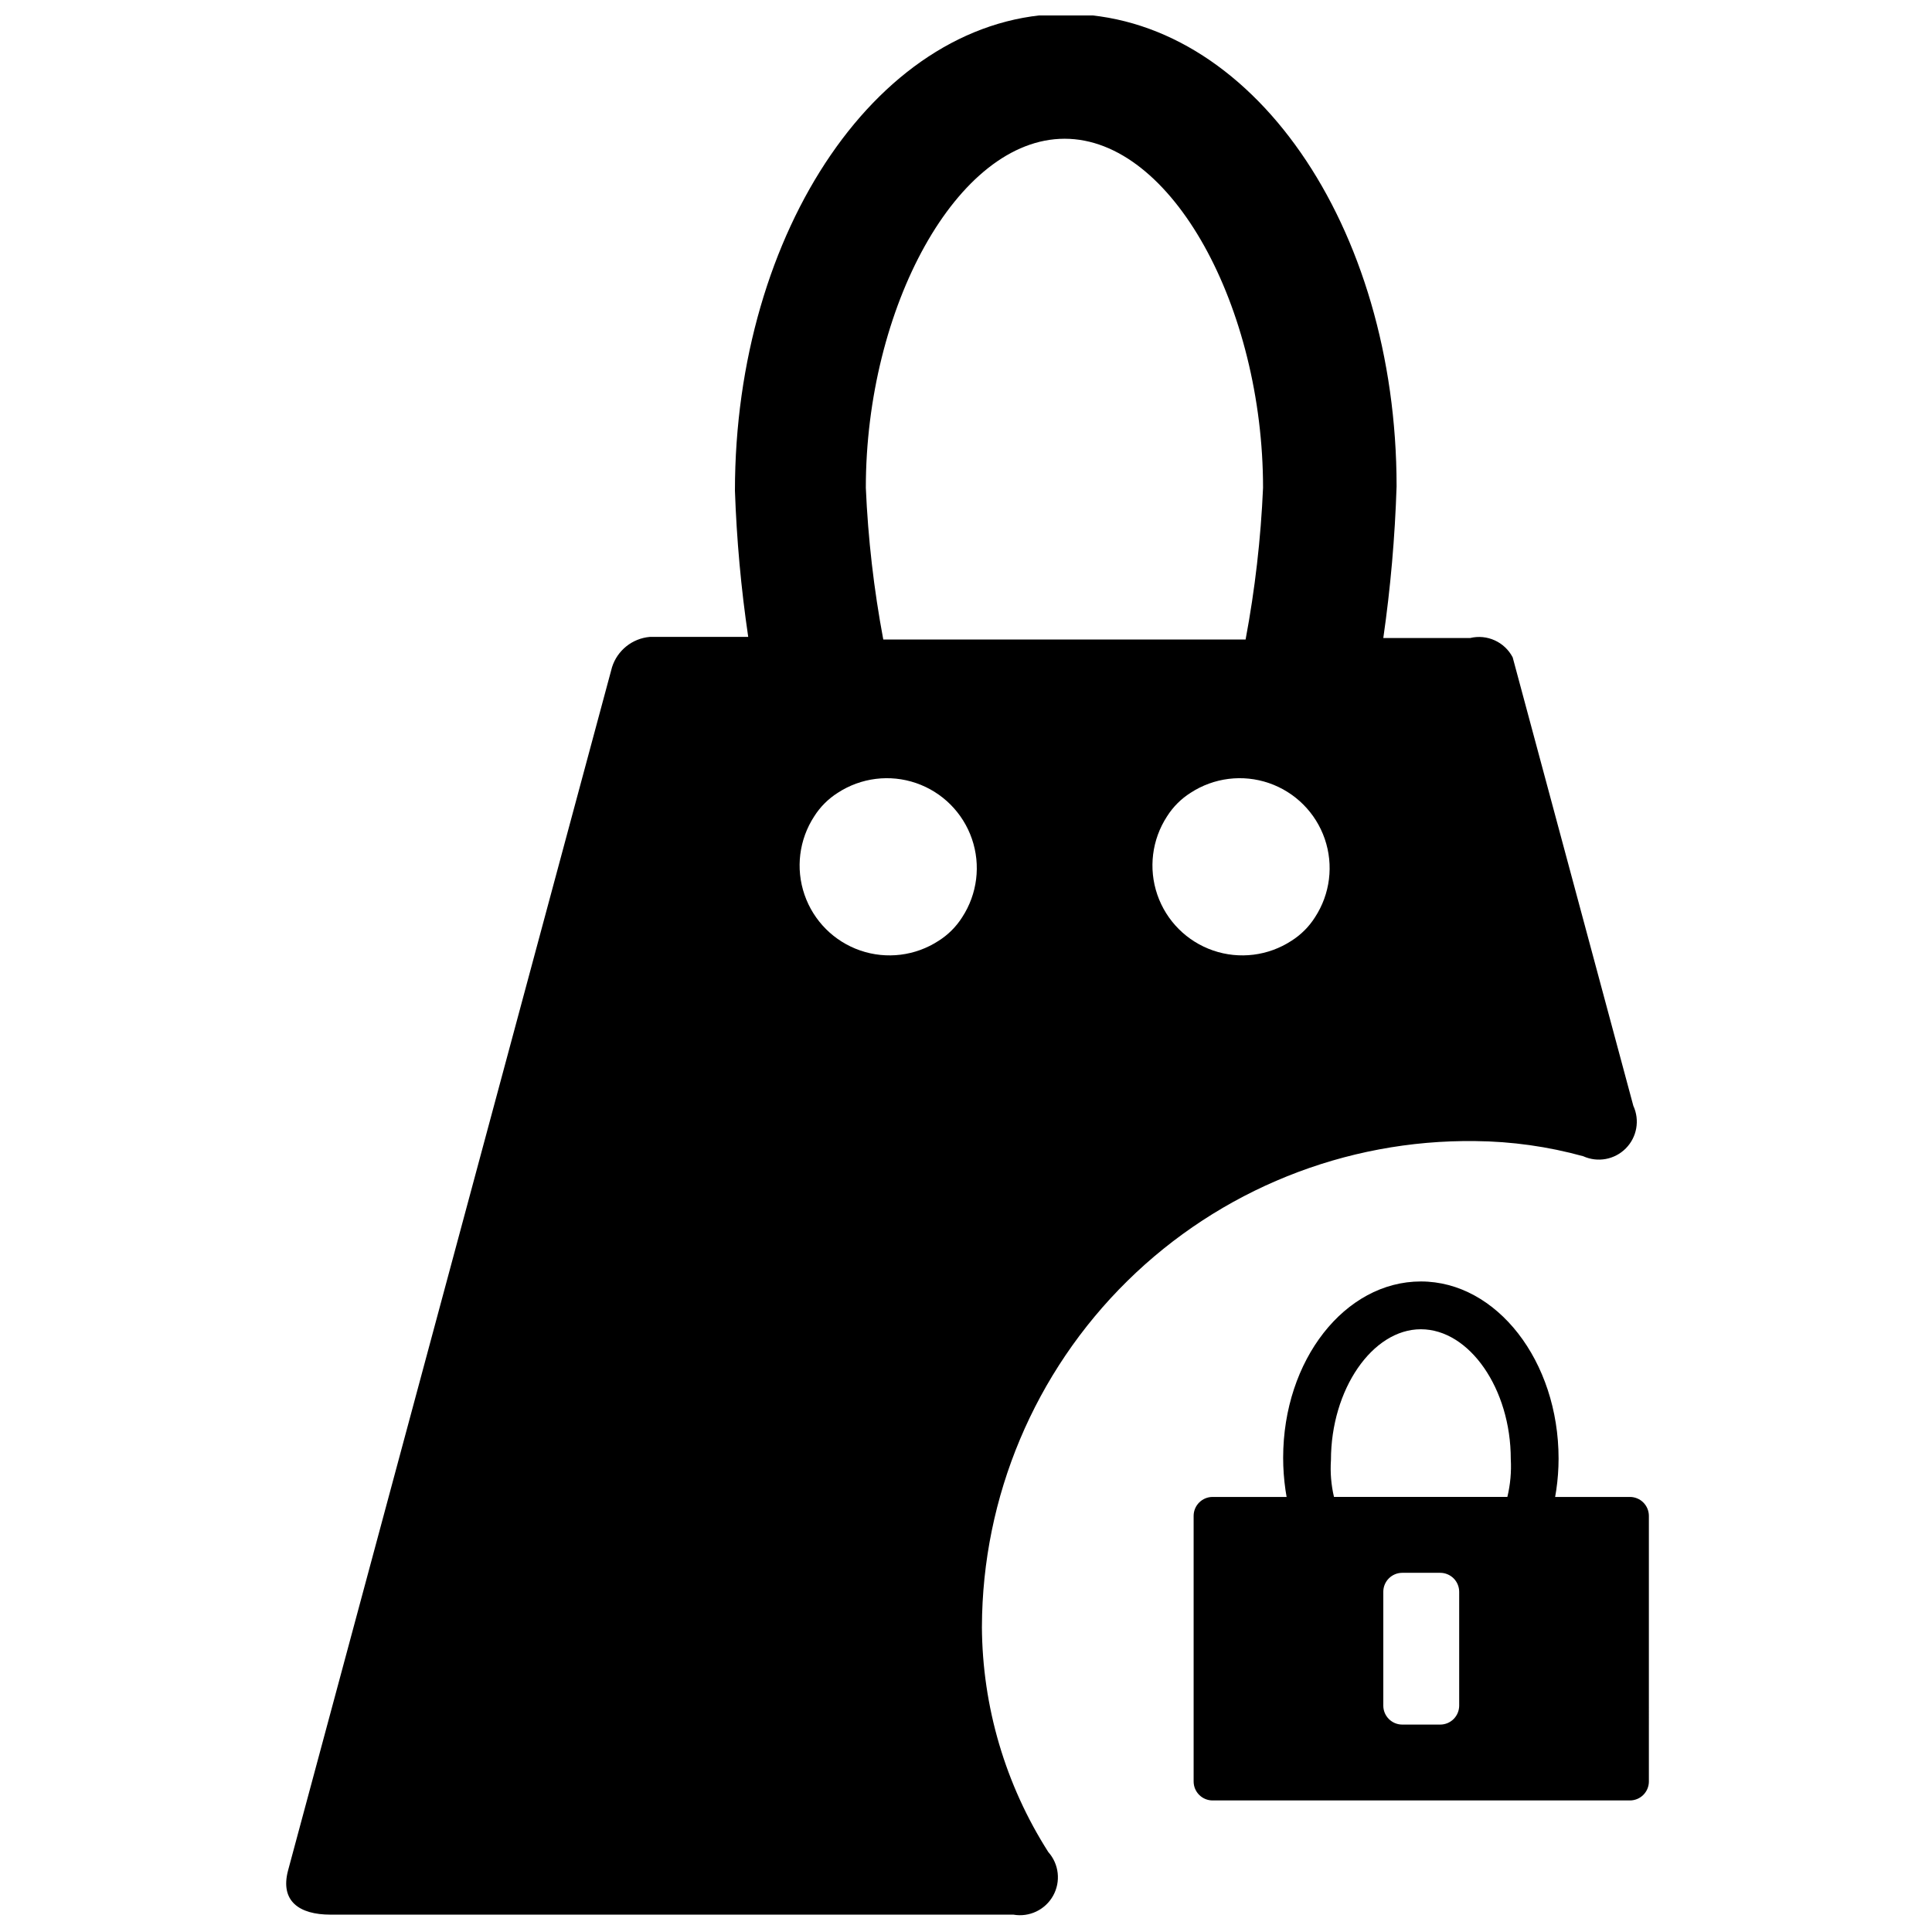
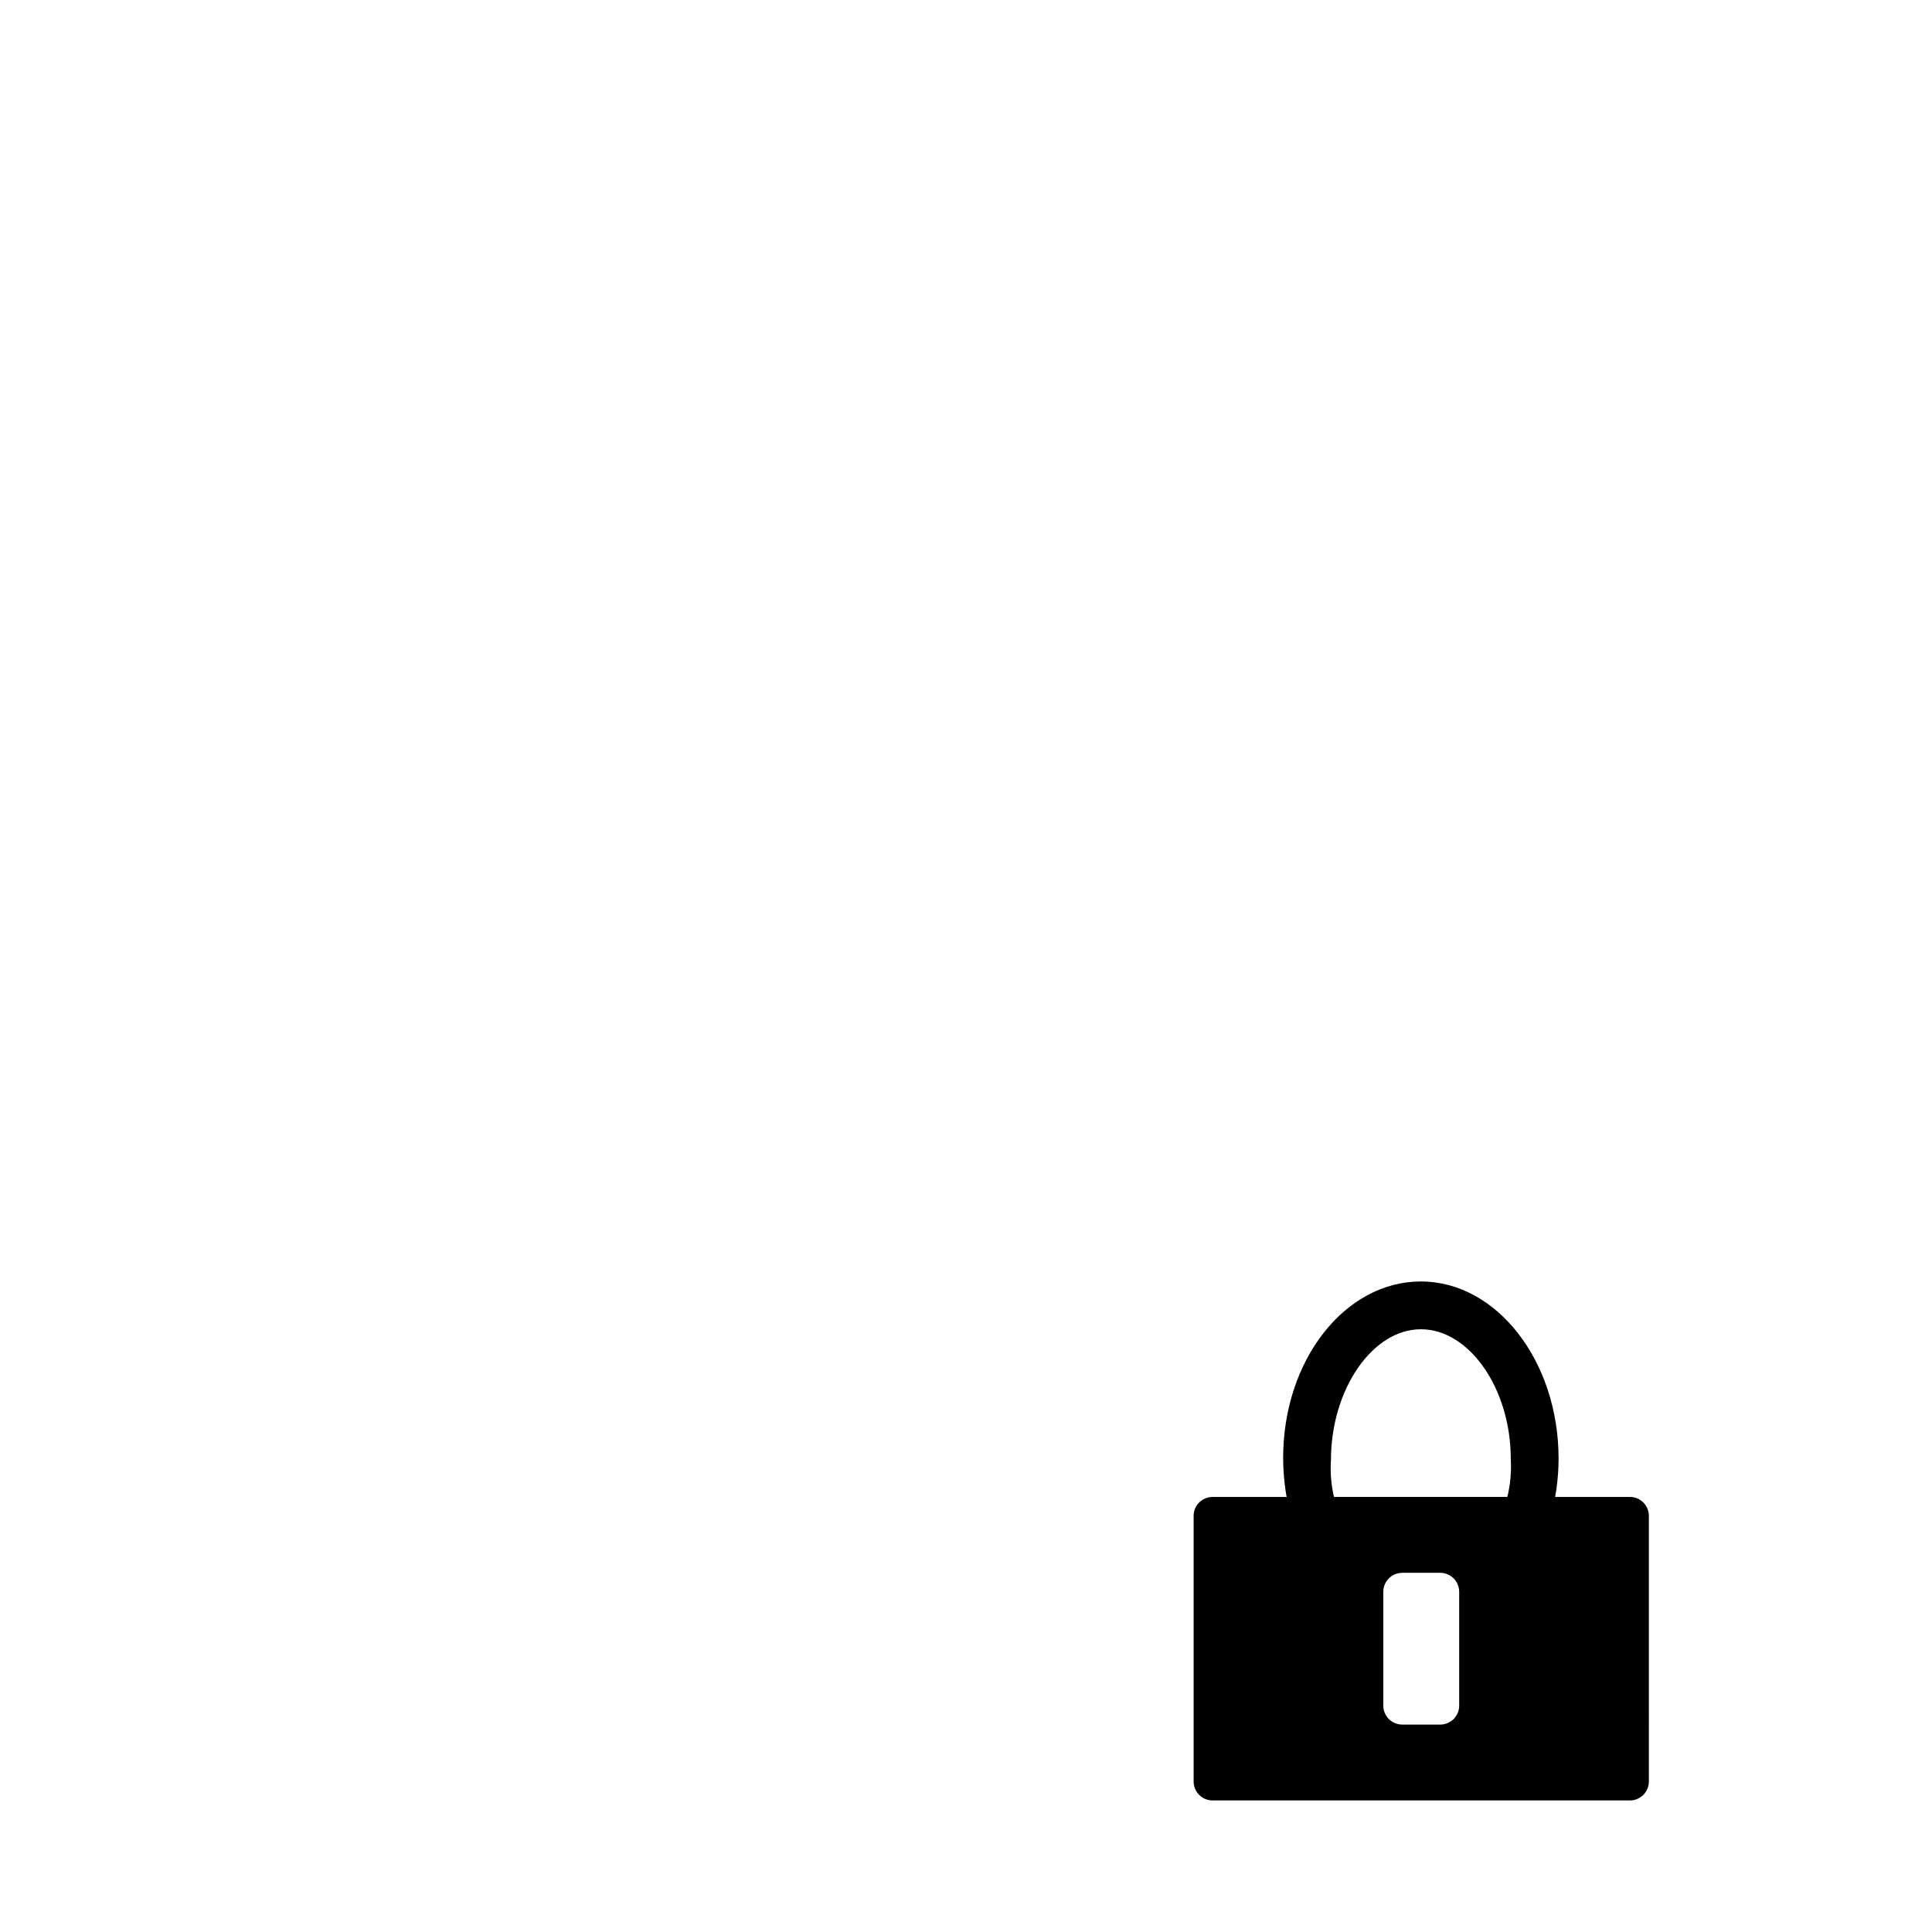
<svg xmlns="http://www.w3.org/2000/svg" width="800px" height="800px" version="1.1" viewBox="144 144 512 512">
  <defs>
    <clipPath id="a">
      <path d="m219 148.09h359v503.81h-359z" />
    </clipPath>
  </defs>
  <g clip-path="url(#a)">
-     <path d="m404.22 575.09c0.102-34.449 13.973-67.426 38.52-91.598 24.547-24.168 57.734-37.523 92.184-37.094 9.684 0.09 19.316 1.441 28.652 4.019 3.824 1.73 8.32 0.902 11.277-2.078 2.957-2.977 3.75-7.481 1.996-11.293l-31.973-118.84c-2.133-4.09-6.777-6.203-11.262-5.125h-23.023c1.918-13.332 3.09-26.758 3.519-40.219 0-68.871-38.508-125.17-87.672-125.17-49.164 0-87.672 57.508-87.672 126.38 0.453 12.961 1.625 25.883 3.519 38.711h-26.039c-4.676 0.395-8.645 3.57-10.055 8.043l-85.863 318.91c-2.113 8.043 2.914 11.664 11.262 11.664h180.97c4.215 0.738 8.438-1.27 10.523-5.008 2.086-3.738 1.574-8.387-1.273-11.582-11.387-17.848-17.488-38.555-17.594-59.723zm88.273-188.01c-1.59 2.516-3.719 4.644-6.234 6.234-6.152 4.016-13.812 4.969-20.762 2.582s-12.41-7.848-14.797-14.797c-2.387-6.949-1.434-14.609 2.582-20.762 1.59-2.516 3.719-4.644 6.234-6.234 6.152-4.016 13.812-4.969 20.762-2.582s12.41 7.848 14.797 14.797c2.387 6.949 1.434 14.609-2.582 20.762zm-66.355-206.31c28.555 0 52.582 44.941 52.582 92.496-0.586 13.5-2.133 26.938-4.625 40.219h-96.016c-2.496-13.281-4.043-26.719-4.625-40.219 0-47.555 24.129-92.496 52.684-92.496zm-27.145 206.31h-0.004c-1.59 2.516-3.719 4.644-6.234 6.234-6.152 4.016-13.812 4.969-20.762 2.582-6.949-2.387-12.406-7.848-14.793-14.797-2.391-6.949-1.438-14.609 2.578-20.762 1.594-2.516 3.723-4.644 6.234-6.234 6.152-4.016 13.816-4.969 20.762-2.582 6.949 2.387 12.41 7.848 14.797 14.797 2.387 6.949 1.434 14.609-2.582 20.762z" />
-   </g>
+     </g>
  <path d="m580.97 545.73c0-1.332-0.531-2.609-1.473-3.555-0.941-0.941-2.223-1.469-3.555-1.469h-110.59c-2.777 0-5.027 2.25-5.027 5.023v70.379c0 1.336 0.527 2.613 1.473 3.555 0.941 0.945 2.219 1.473 3.555 1.473h110.59c1.332 0 2.613-0.527 3.555-1.473 0.941-0.941 1.473-2.219 1.473-3.555zm-50.27 50.27v0.004c0 1.332-0.531 2.609-1.473 3.555-0.945 0.941-2.223 1.473-3.555 1.473h-10.055c-2.777 0-5.027-2.254-5.027-5.027v-30.164c0-2.777 2.25-5.027 5.027-5.027h10.055c1.332 0 2.609 0.531 3.555 1.473 0.941 0.945 1.473 2.223 1.473 3.555v30.164z" />
  <path d="m553.22 550.76h-65.453l-1.309-3.621 0.004 0.004c-1.594-5.457-2.406-11.109-2.414-16.793 0-25.941 16.387-46.75 36.496-46.75s36.496 21.113 36.496 46.953c-0.008 5.582-0.82 11.137-2.414 16.488zm-55.699-10.055h45.945v0.004c0.793-3.289 1.098-6.68 0.906-10.055 0-18.602-10.957-34.387-23.828-34.387s-23.828 15.984-23.828 34.688c-0.219 3.273 0.051 6.559 0.805 9.754z" />
</svg>